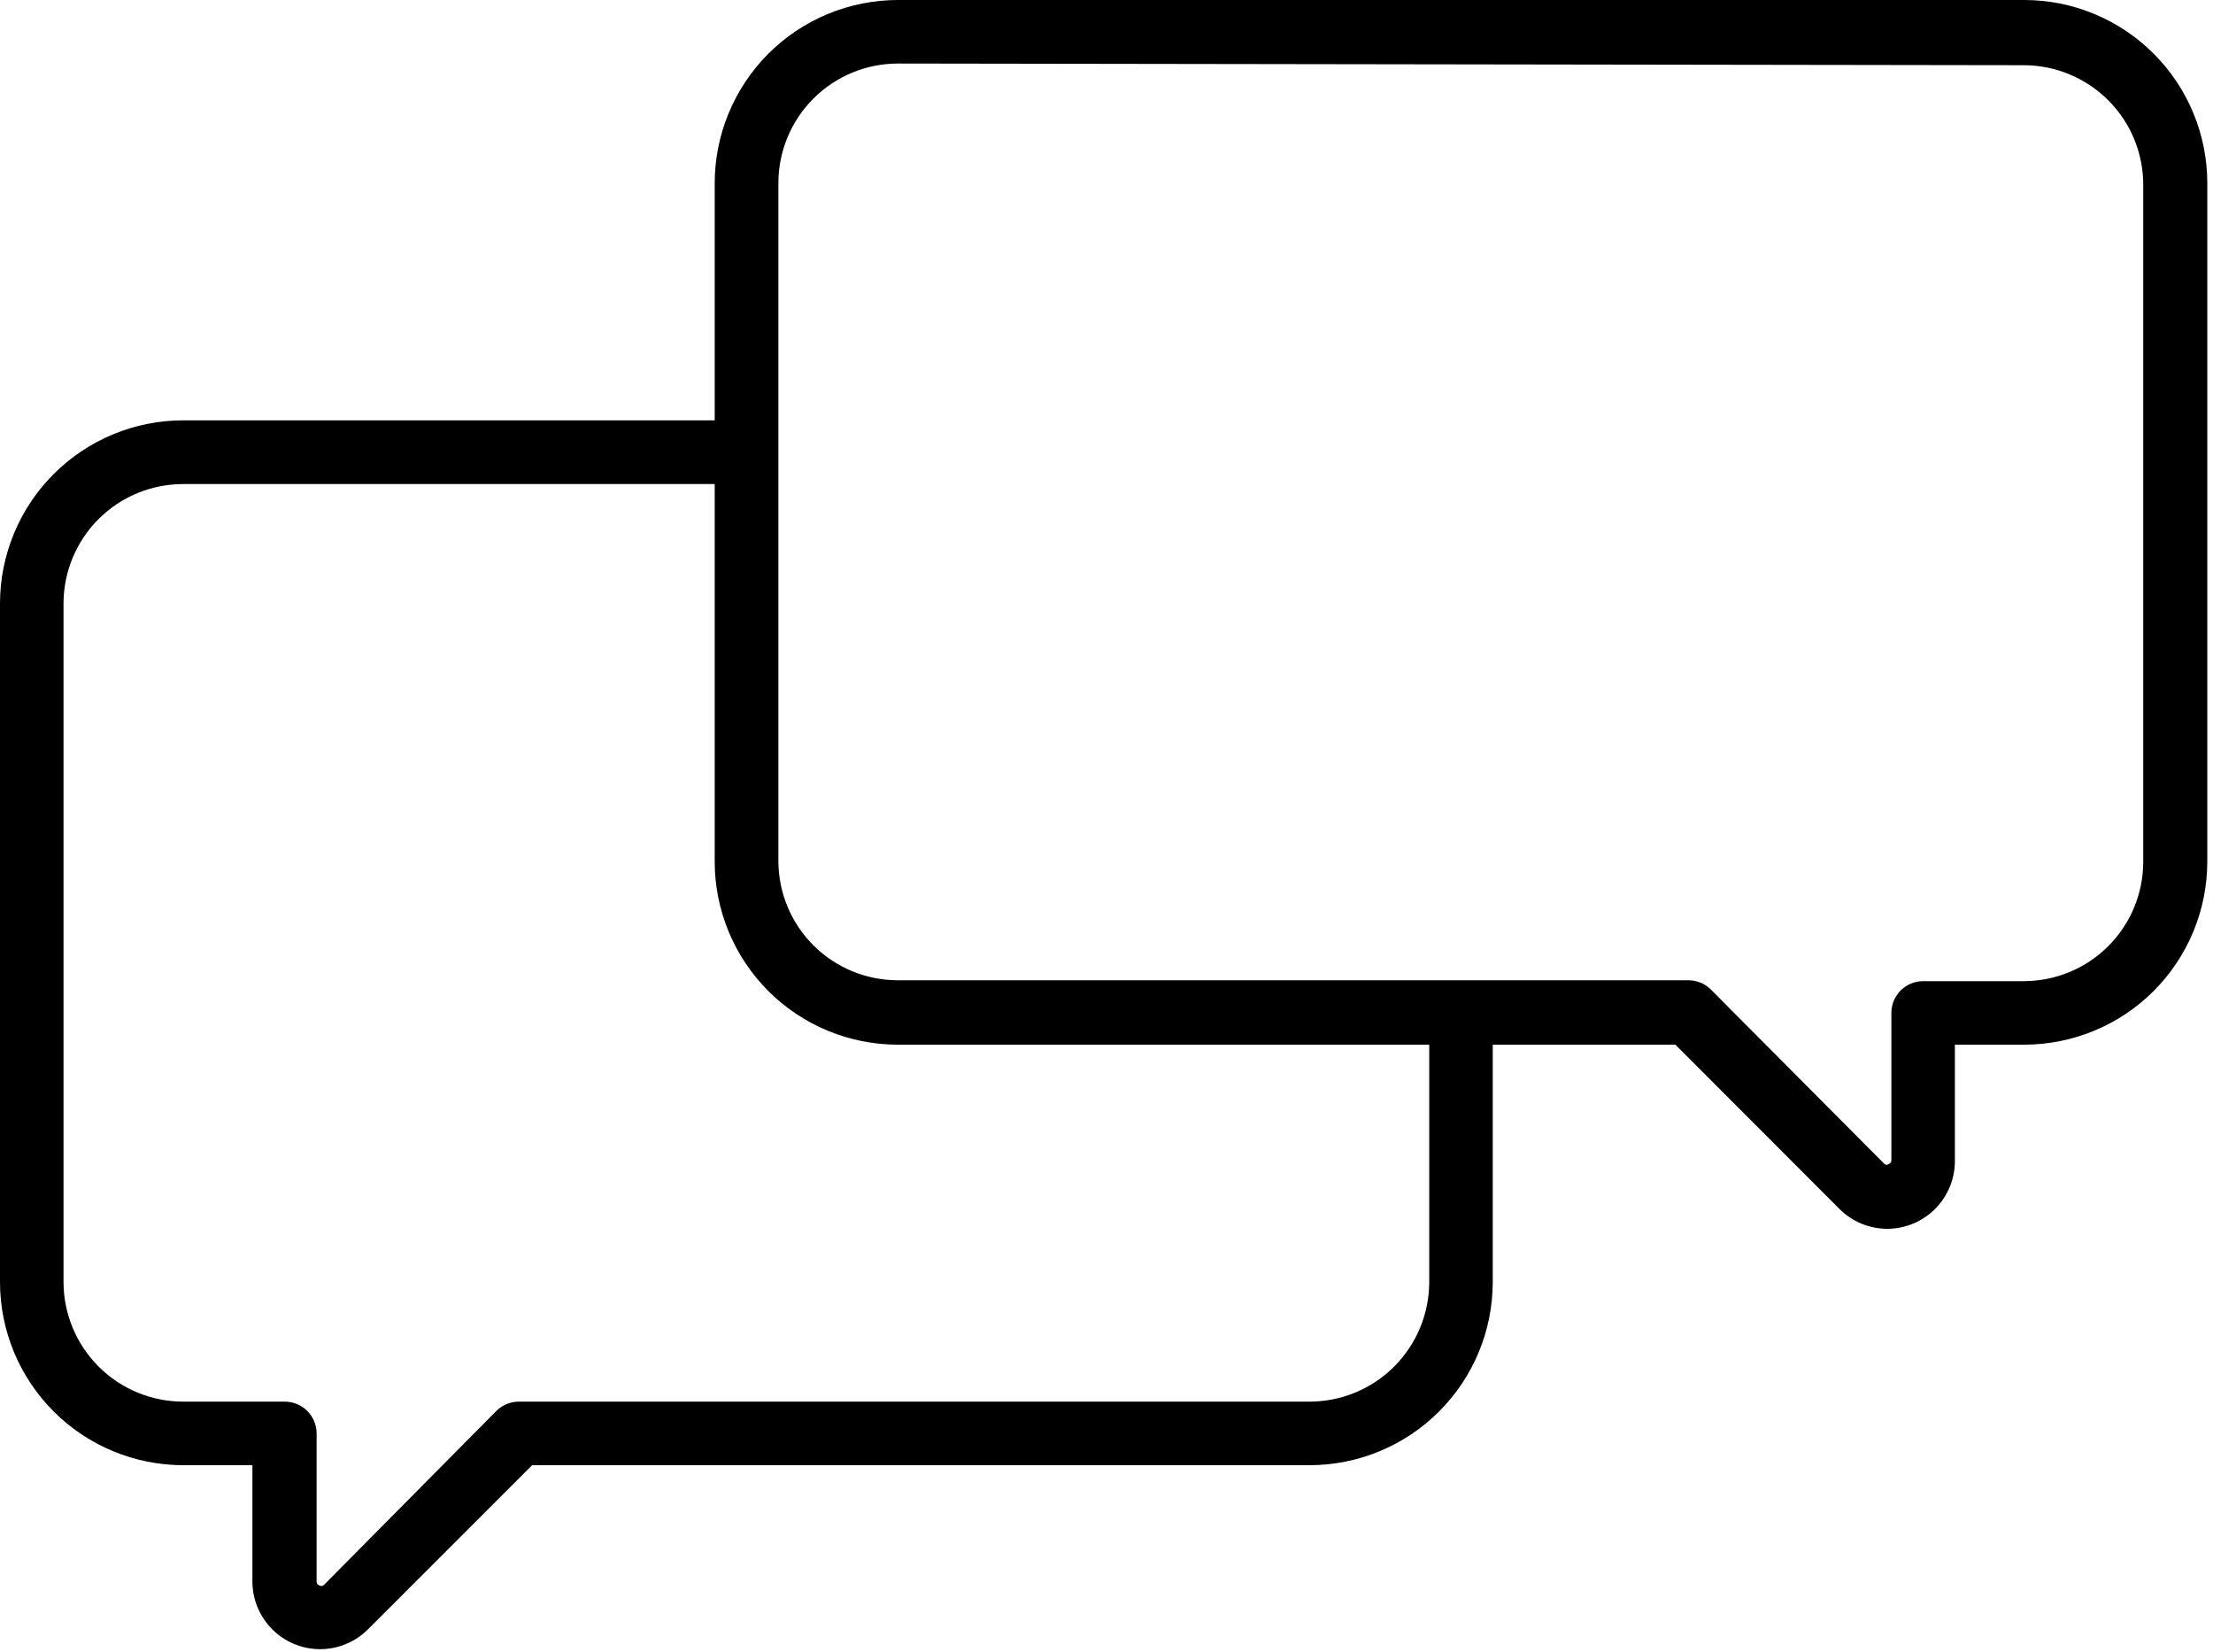
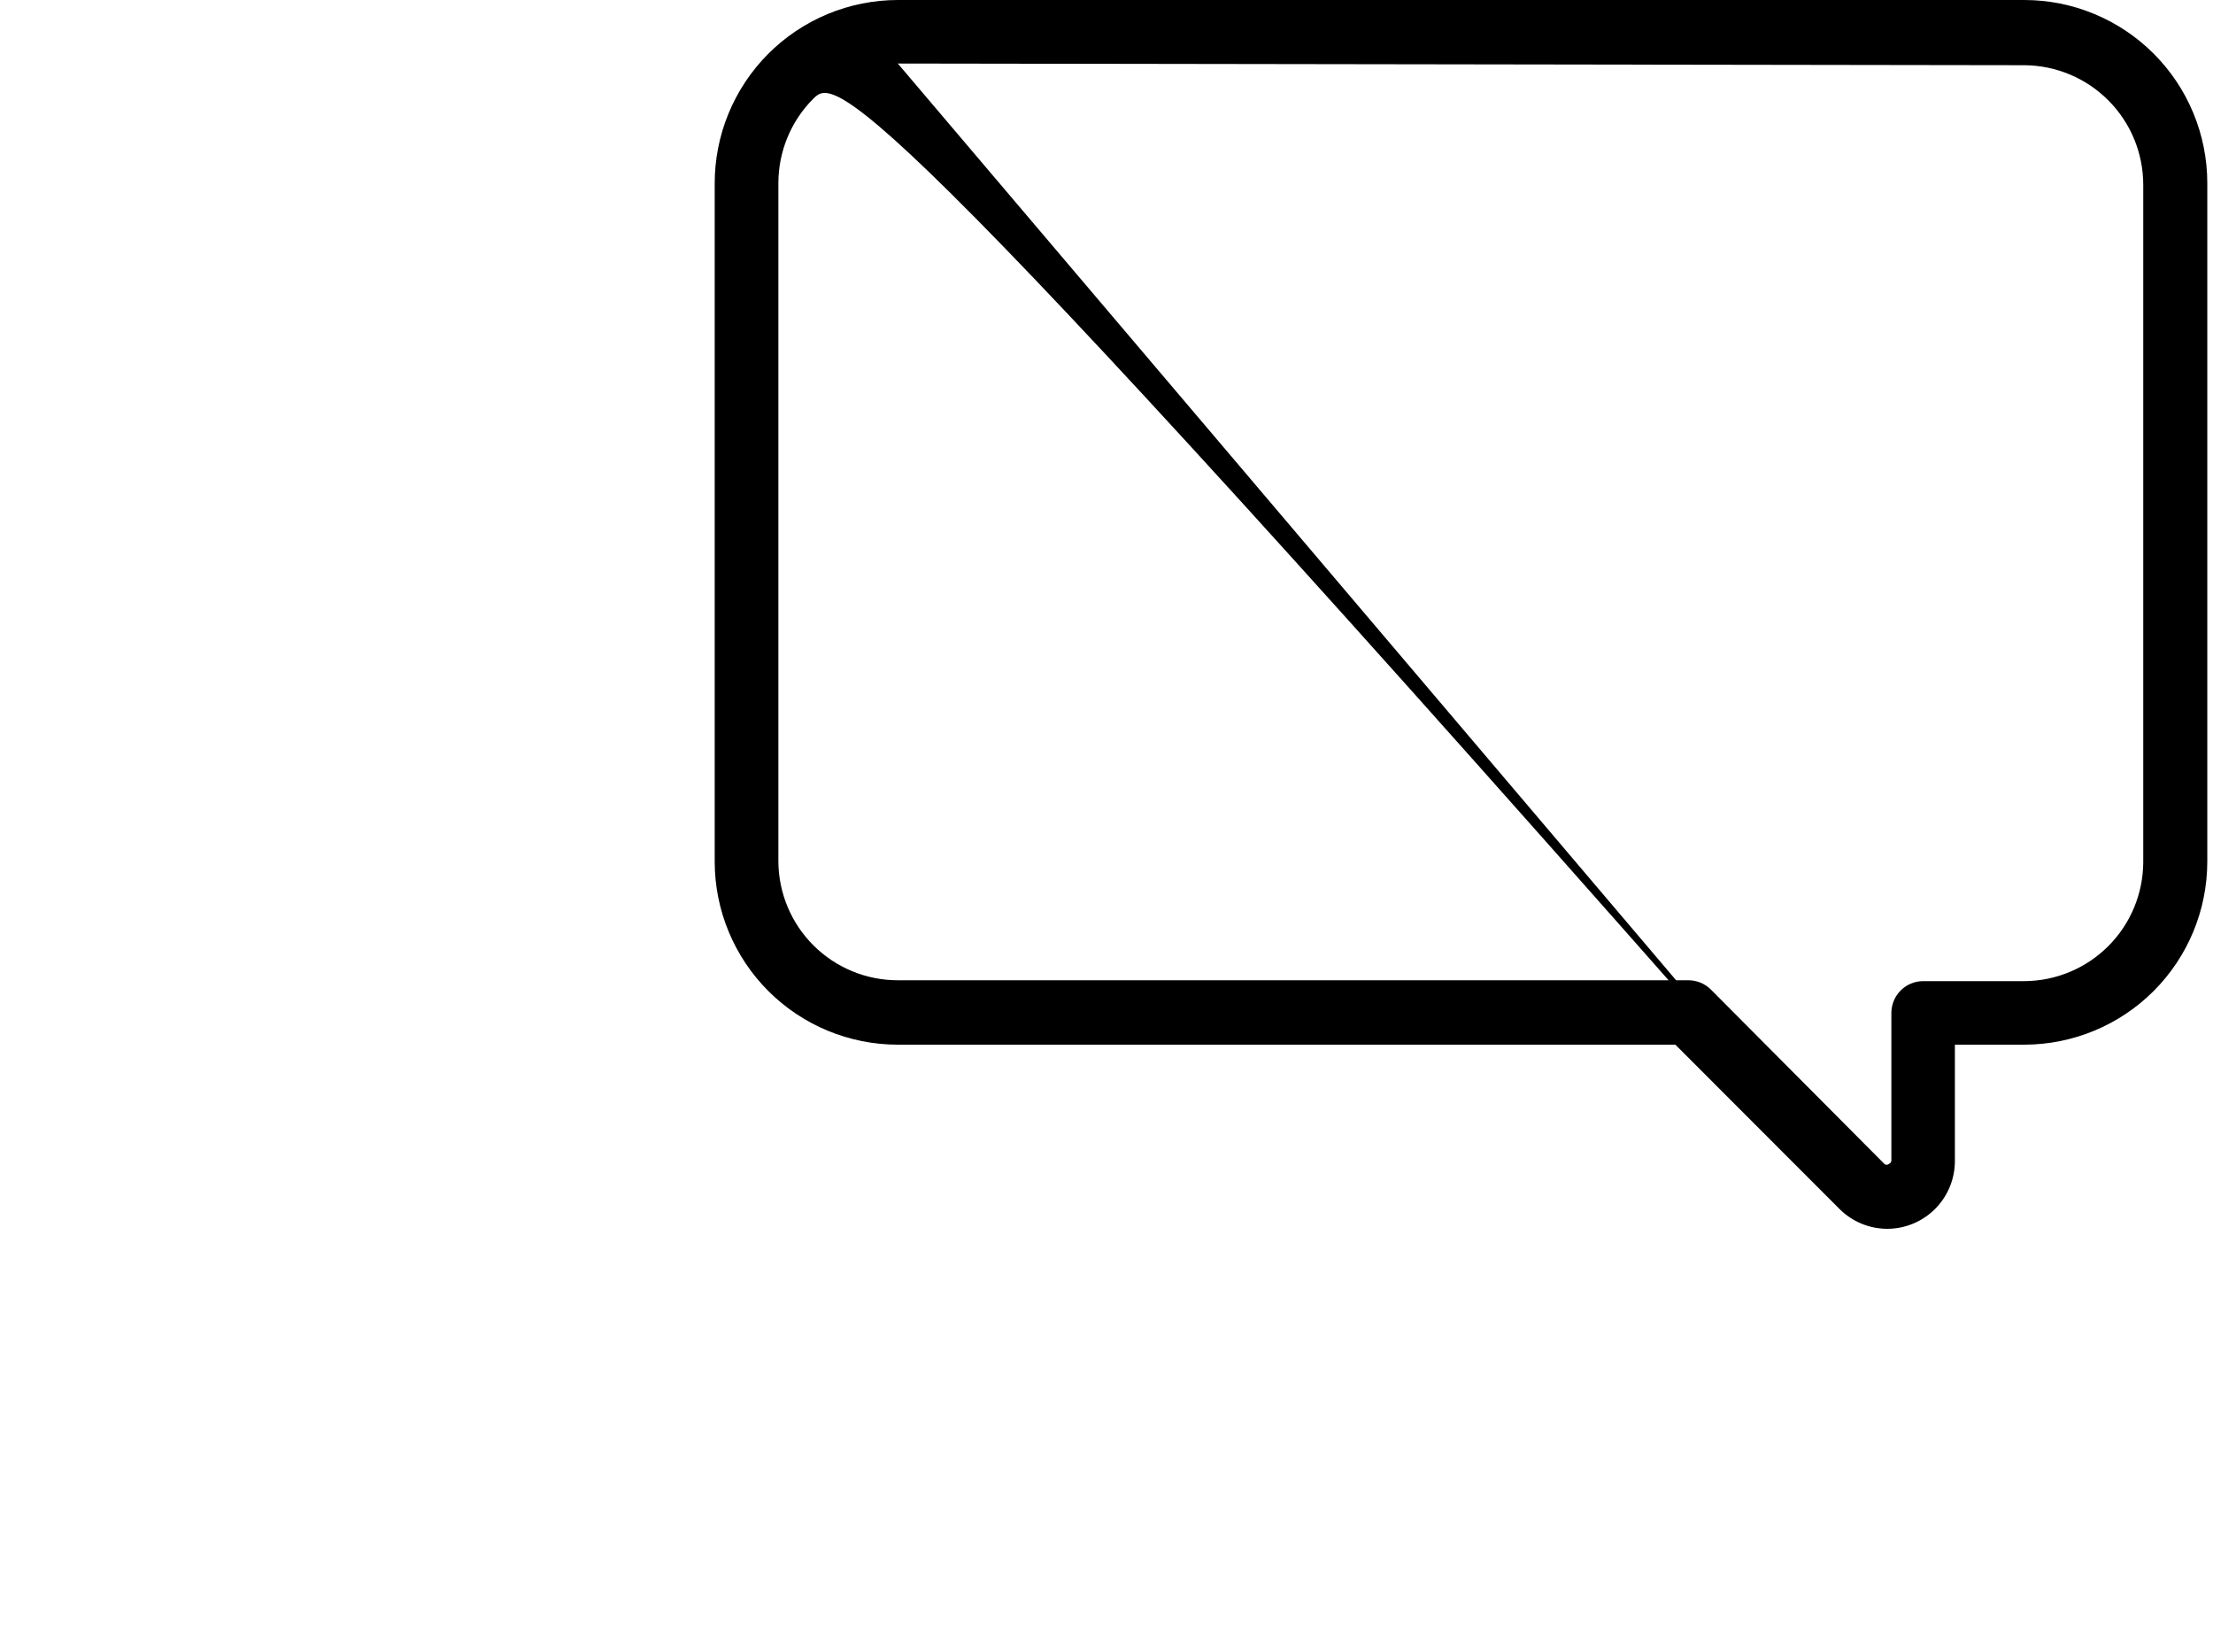
<svg xmlns="http://www.w3.org/2000/svg" width="71" height="53" viewBox="0 0 71 53" fill="none">
  <g clip-path="url(#clip0_5612_1100)">
-     <path d="M60.545 39.419C59.969 39.417 59.418 39.186 59.012 38.778L53.751 33.512H28.805C27.248 33.512 25.754 32.893 24.652 31.793C23.551 30.692 22.931 29.199 22.93 27.642V5.902C22.927 5.129 23.077 4.362 23.371 3.646C23.665 2.931 24.097 2.28 24.642 1.732C25.188 1.184 25.837 0.748 26.551 0.451C27.265 0.154 28.031 0.001 28.805 0H64.947C66.504 0.001 67.997 0.621 69.098 1.723C70.198 2.824 70.817 4.318 70.817 5.875V27.642C70.815 29.198 70.196 30.69 69.096 31.791C67.995 32.891 66.503 33.51 64.947 33.512H62.719V37.245C62.719 37.822 62.49 38.375 62.082 38.783C61.674 39.19 61.121 39.419 60.545 39.419ZM28.805 2.038C27.788 2.04 26.814 2.444 26.095 3.164C25.377 3.883 24.973 4.858 24.973 5.875V27.642C24.98 28.653 25.387 29.621 26.105 30.334C26.823 31.046 27.793 31.446 28.805 31.446H54.17C54.304 31.446 54.437 31.473 54.561 31.524C54.685 31.575 54.797 31.65 54.892 31.745L60.458 37.338C60.477 37.356 60.502 37.366 60.528 37.366C60.555 37.366 60.58 37.356 60.599 37.338C60.624 37.33 60.646 37.314 60.661 37.293C60.676 37.271 60.683 37.245 60.681 37.218V32.495C60.681 32.225 60.788 31.966 60.978 31.775C61.168 31.583 61.427 31.475 61.697 31.474H64.958C65.965 31.466 66.928 31.063 67.64 30.351C68.352 29.64 68.755 28.676 68.762 27.669V5.929C68.762 4.917 68.363 3.946 67.65 3.228C66.938 2.509 65.97 2.101 64.958 2.092L28.805 2.038Z" fill="black" />
-     <path d="M10.272 52.904C9.695 52.904 9.142 52.675 8.735 52.267C8.327 51.859 8.098 51.306 8.098 50.73V47.002H5.875C4.317 47 2.824 46.381 1.722 45.279C0.621 44.178 0.001 42.684 0 41.126V19.36C0.001 17.802 0.621 16.308 1.722 15.207C2.824 14.105 4.317 13.486 5.875 13.484H23.267C23.538 13.484 23.798 13.592 23.989 13.784C24.181 13.975 24.289 14.235 24.289 14.506C24.289 14.777 24.181 15.037 23.989 15.229C23.798 15.42 23.538 15.528 23.267 15.528H5.875C4.863 15.528 3.892 15.928 3.173 16.64C2.455 17.353 2.047 18.32 2.038 19.332V41.126C2.04 42.144 2.444 43.119 3.164 43.838C3.883 44.557 4.858 44.962 5.875 44.963H9.136C9.406 44.963 9.665 45.07 9.857 45.261C10.048 45.451 10.156 45.71 10.158 45.98V50.73C10.155 50.757 10.162 50.784 10.177 50.807C10.191 50.829 10.214 50.846 10.239 50.855C10.26 50.869 10.285 50.877 10.31 50.877C10.335 50.877 10.36 50.869 10.381 50.855L15.924 45.262C16.019 45.167 16.131 45.092 16.256 45.04C16.38 44.989 16.513 44.963 16.647 44.963H42.017C43.035 44.962 44.01 44.557 44.729 43.838C45.448 43.119 45.853 42.144 45.854 41.126V33.197C45.844 33.057 45.863 32.916 45.909 32.784C45.956 32.651 46.029 32.53 46.125 32.427C46.221 32.324 46.336 32.242 46.465 32.186C46.594 32.13 46.733 32.101 46.873 32.101C47.014 32.101 47.153 32.13 47.282 32.186C47.41 32.242 47.526 32.324 47.622 32.427C47.717 32.53 47.791 32.651 47.837 32.784C47.884 32.916 47.903 33.057 47.892 33.197V41.126C47.891 42.684 47.272 44.178 46.17 45.279C45.069 46.381 43.575 47 42.017 47.002H17.071L11.805 52.268C11.398 52.674 10.847 52.903 10.272 52.904Z" fill="black" />
+     <path d="M60.545 39.419C59.969 39.417 59.418 39.186 59.012 38.778L53.751 33.512H28.805C27.248 33.512 25.754 32.893 24.652 31.793C23.551 30.692 22.931 29.199 22.93 27.642V5.902C22.927 5.129 23.077 4.362 23.371 3.646C23.665 2.931 24.097 2.28 24.642 1.732C25.188 1.184 25.837 0.748 26.551 0.451C27.265 0.154 28.031 0.001 28.805 0H64.947C66.504 0.001 67.997 0.621 69.098 1.723C70.198 2.824 70.817 4.318 70.817 5.875V27.642C70.815 29.198 70.196 30.69 69.096 31.791C67.995 32.891 66.503 33.51 64.947 33.512H62.719V37.245C62.719 37.822 62.49 38.375 62.082 38.783C61.674 39.19 61.121 39.419 60.545 39.419ZC27.788 2.04 26.814 2.444 26.095 3.164C25.377 3.883 24.973 4.858 24.973 5.875V27.642C24.98 28.653 25.387 29.621 26.105 30.334C26.823 31.046 27.793 31.446 28.805 31.446H54.17C54.304 31.446 54.437 31.473 54.561 31.524C54.685 31.575 54.797 31.65 54.892 31.745L60.458 37.338C60.477 37.356 60.502 37.366 60.528 37.366C60.555 37.366 60.58 37.356 60.599 37.338C60.624 37.33 60.646 37.314 60.661 37.293C60.676 37.271 60.683 37.245 60.681 37.218V32.495C60.681 32.225 60.788 31.966 60.978 31.775C61.168 31.583 61.427 31.475 61.697 31.474H64.958C65.965 31.466 66.928 31.063 67.64 30.351C68.352 29.64 68.755 28.676 68.762 27.669V5.929C68.762 4.917 68.363 3.946 67.65 3.228C66.938 2.509 65.97 2.101 64.958 2.092L28.805 2.038Z" fill="black" />
  </g>
  <defs>
    <clipPath id="clip0_5612_1100">
      <rect width="71" height="53" fill="white" />
    </clipPath>
  </defs>
</svg>